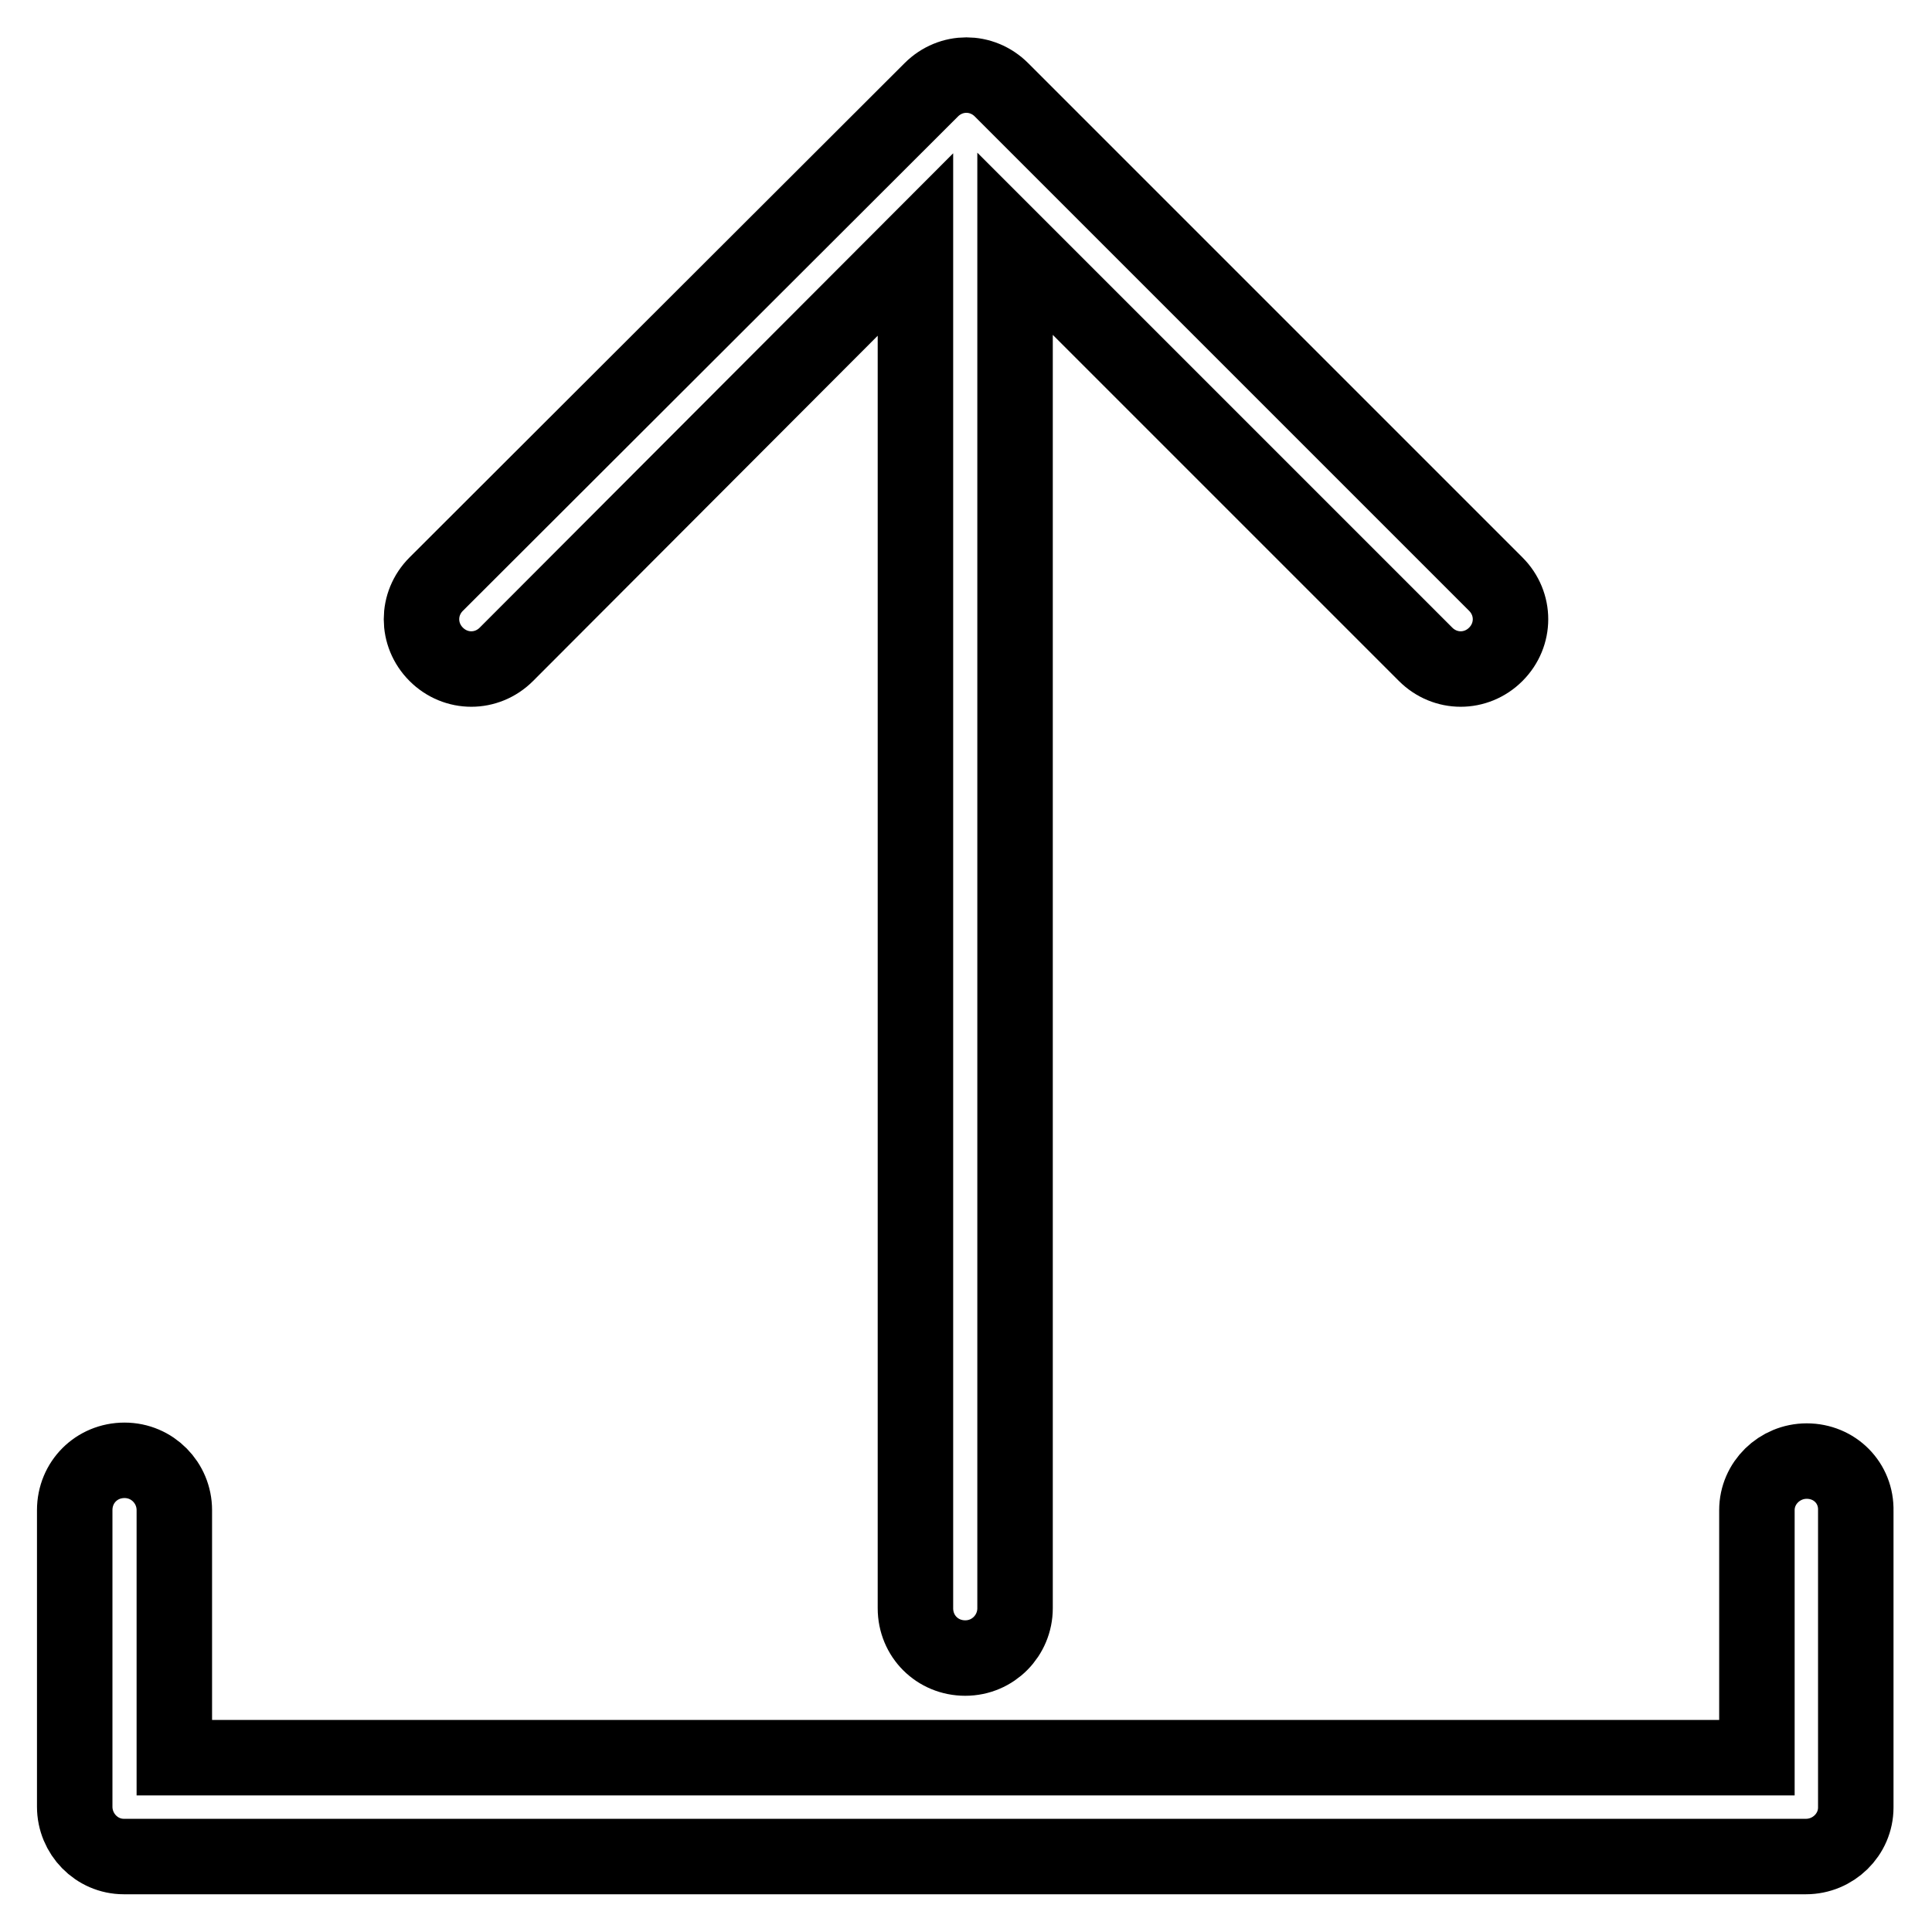
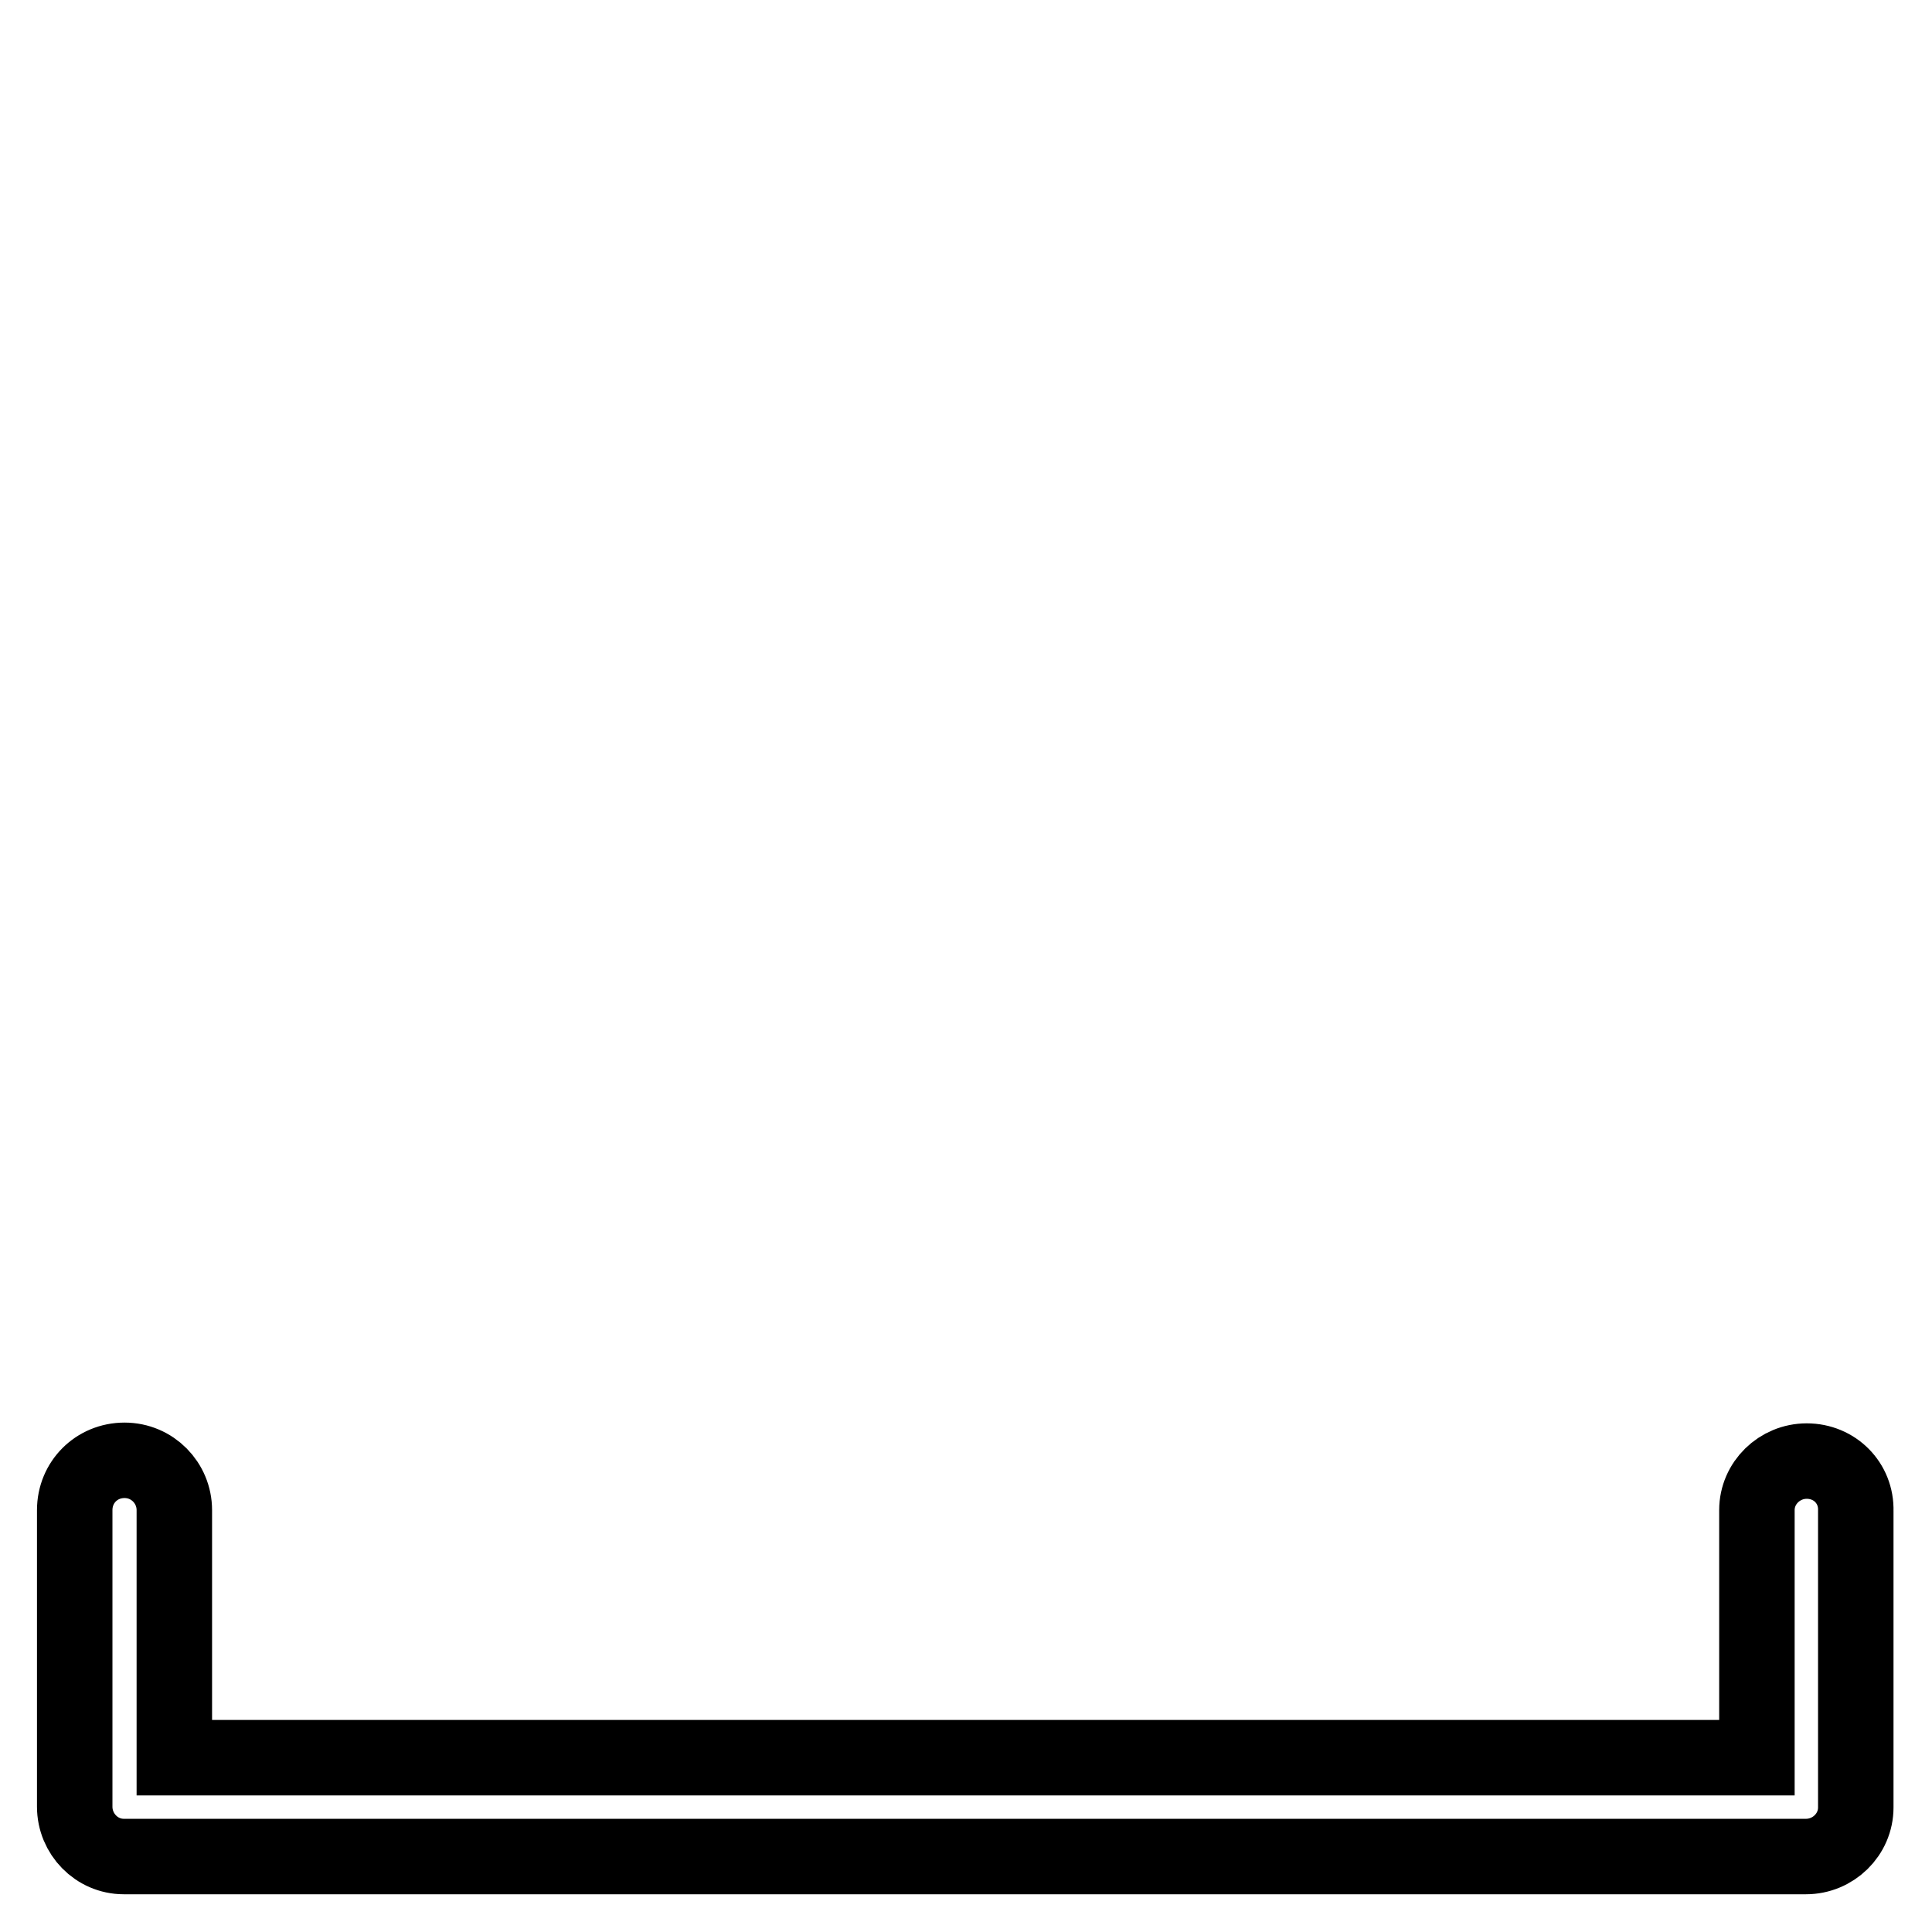
<svg xmlns="http://www.w3.org/2000/svg" version="1.1" x="0px" y="0px" viewBox="0 0 256 256" enable-background="new 0 0 256 256" xml:space="preserve">
  <g>
    <path stroke-width="10" fill-opacity="0" stroke="#000000" d="M239.4,193.6c-3.6,0-6.6,2.9-6.6,6.5c0,0,0,0,0,0v32.8H23.1v-32.8c0-3.6-2.9-6.6-6.6-6.6s-6.6,2.9-6.6,6.6 v39.3c0,3.6,2.9,6.6,6.5,6.6c0,0,0,0,0,0h222.9c3.6,0,6.6-2.9,6.6-6.5c0,0,0,0,0,0v-39.3C246,196.5,243.1,193.6,239.4,193.6 C239.5,193.6,239.4,193.6,239.4,193.6z" />
-     <path stroke-width="10" fill-opacity="0" stroke="#000000" d="M123.4,11.9c2.6-2.6,6.7-2.6,9.3,0l65.5,65.5c2.6,2.6,2.6,6.7,0,9.3c-2.6,2.6-6.7,2.6-9.3,0l0,0l-54.4-54.4 v180.8c0,3.6-2.9,6.6-6.6,6.6s-6.6-2.9-6.6-6.6c0,0,0,0,0,0V32.4L67.1,86.7c-2.6,2.6-6.7,2.6-9.3,0c-2.6-2.6-2.6-6.7,0-9.3 L123.4,11.9z" />
  </g>
</svg>